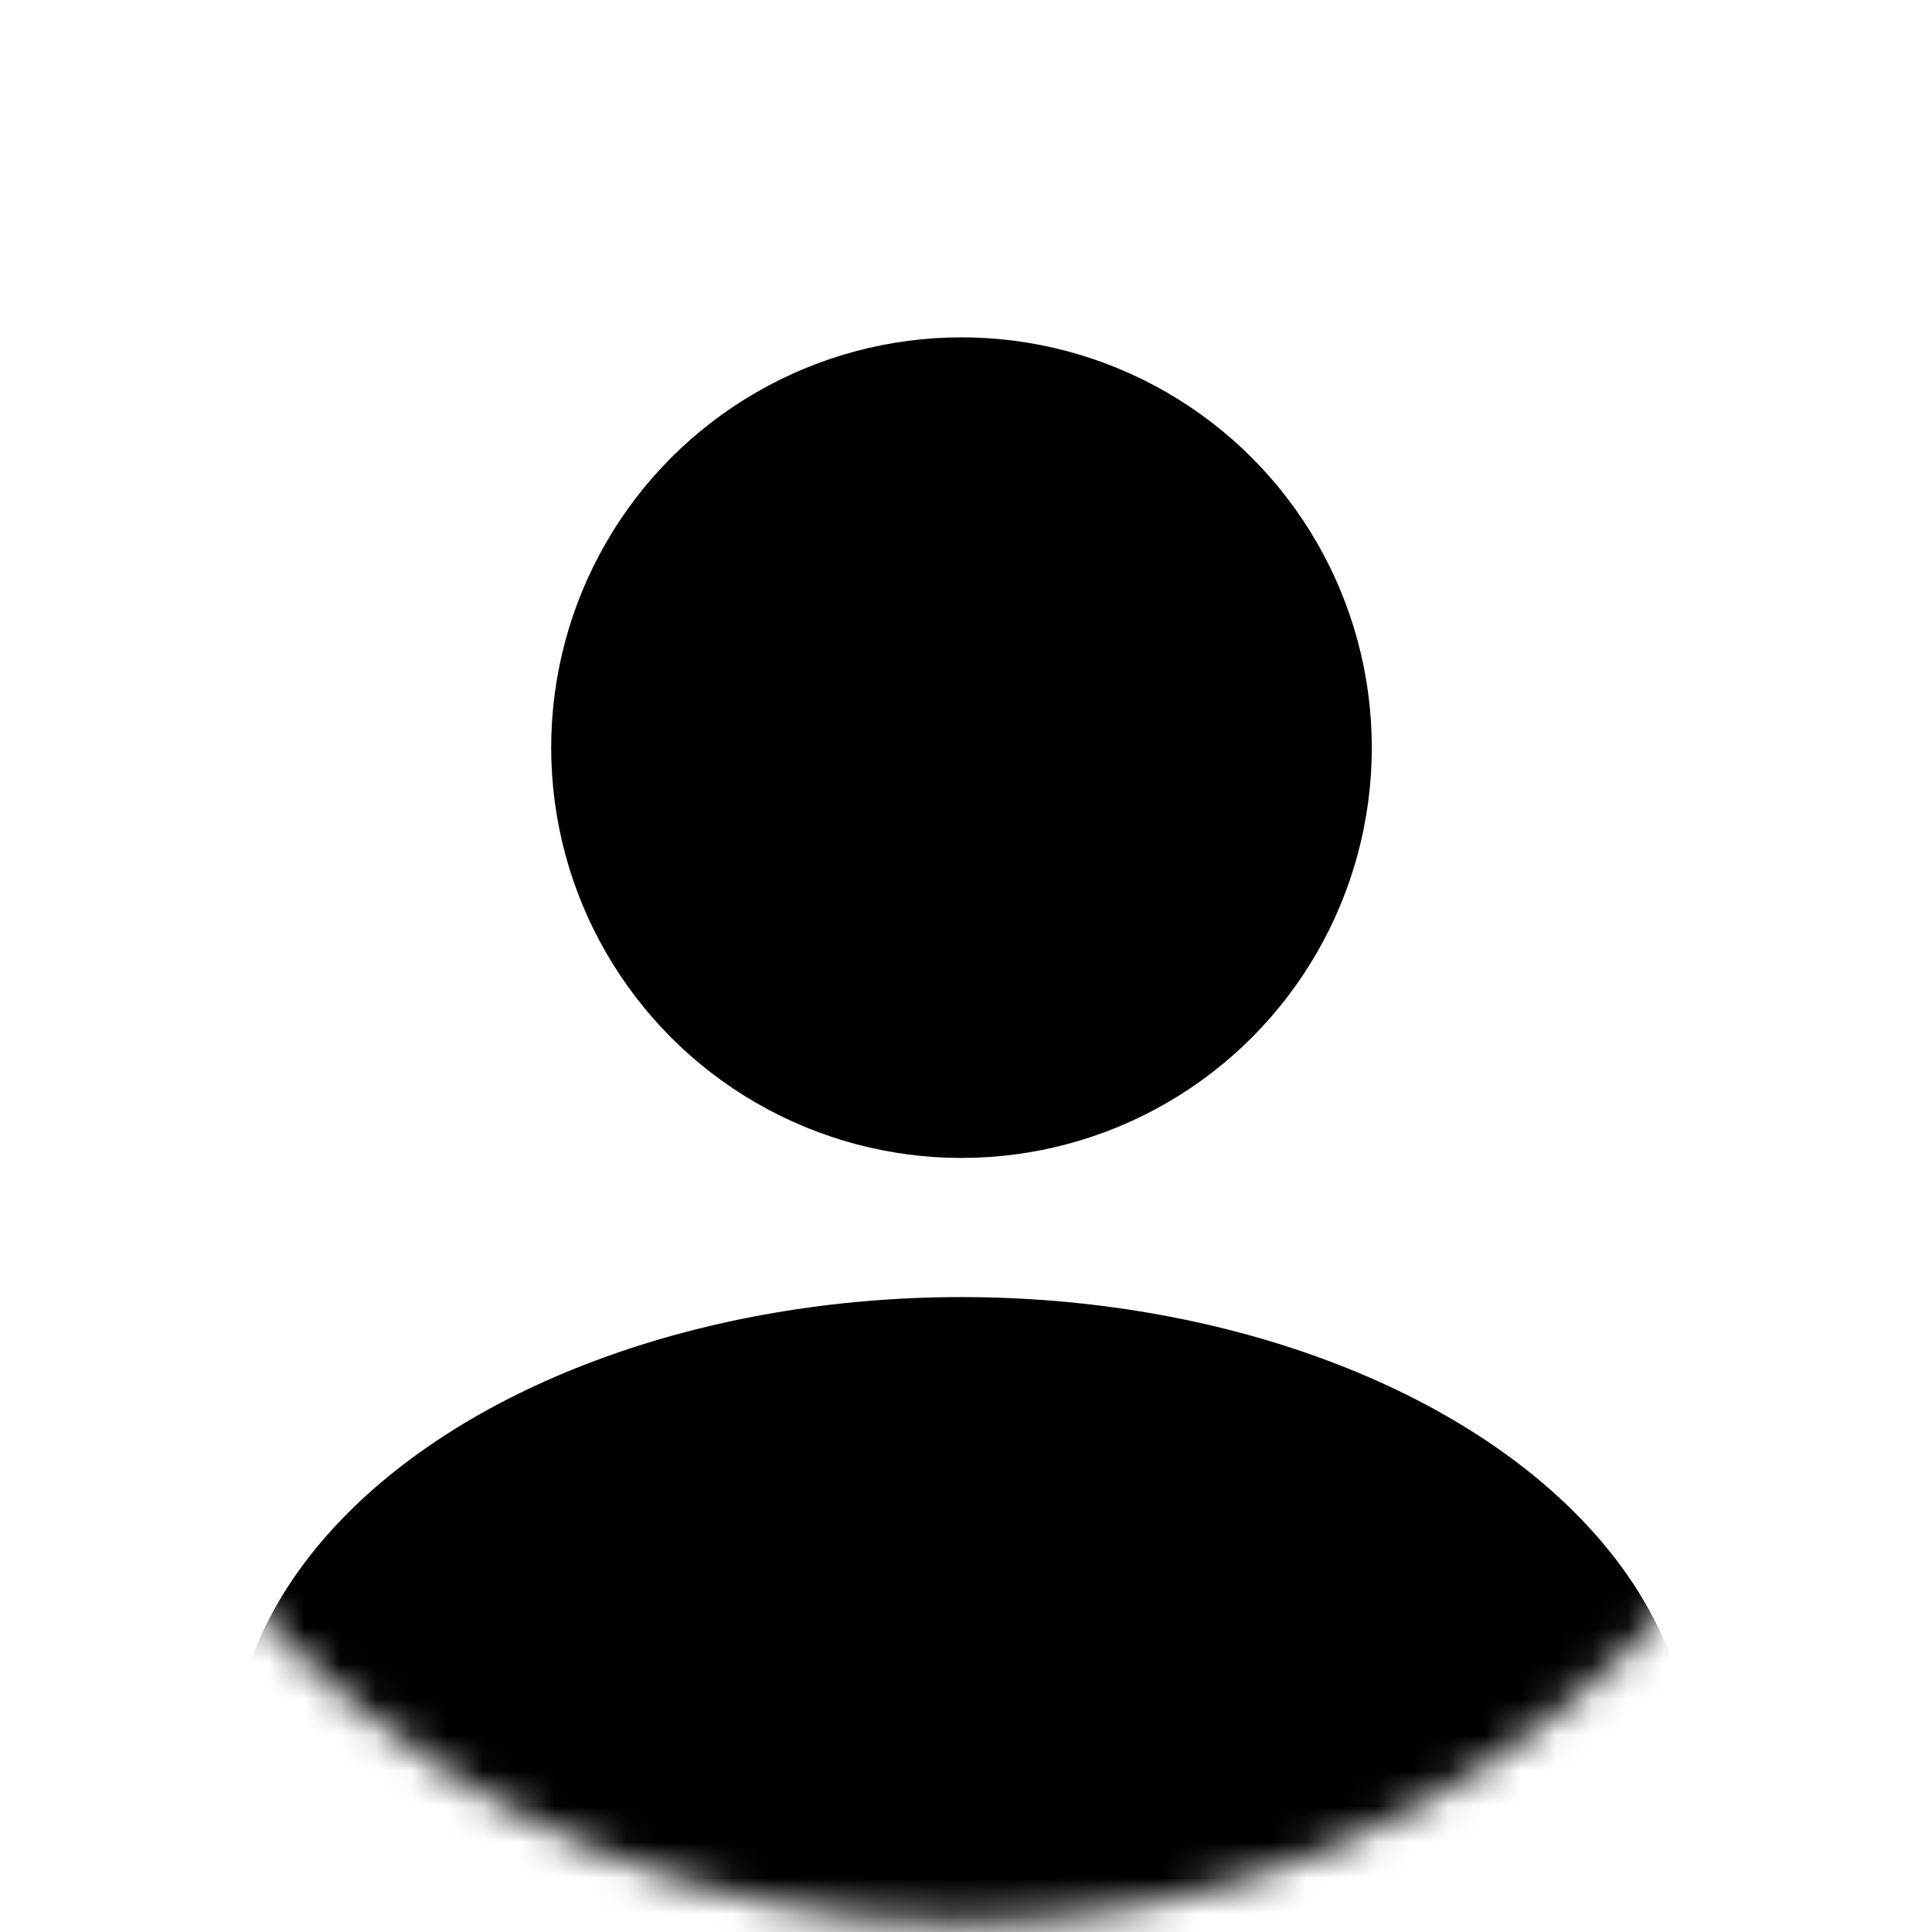
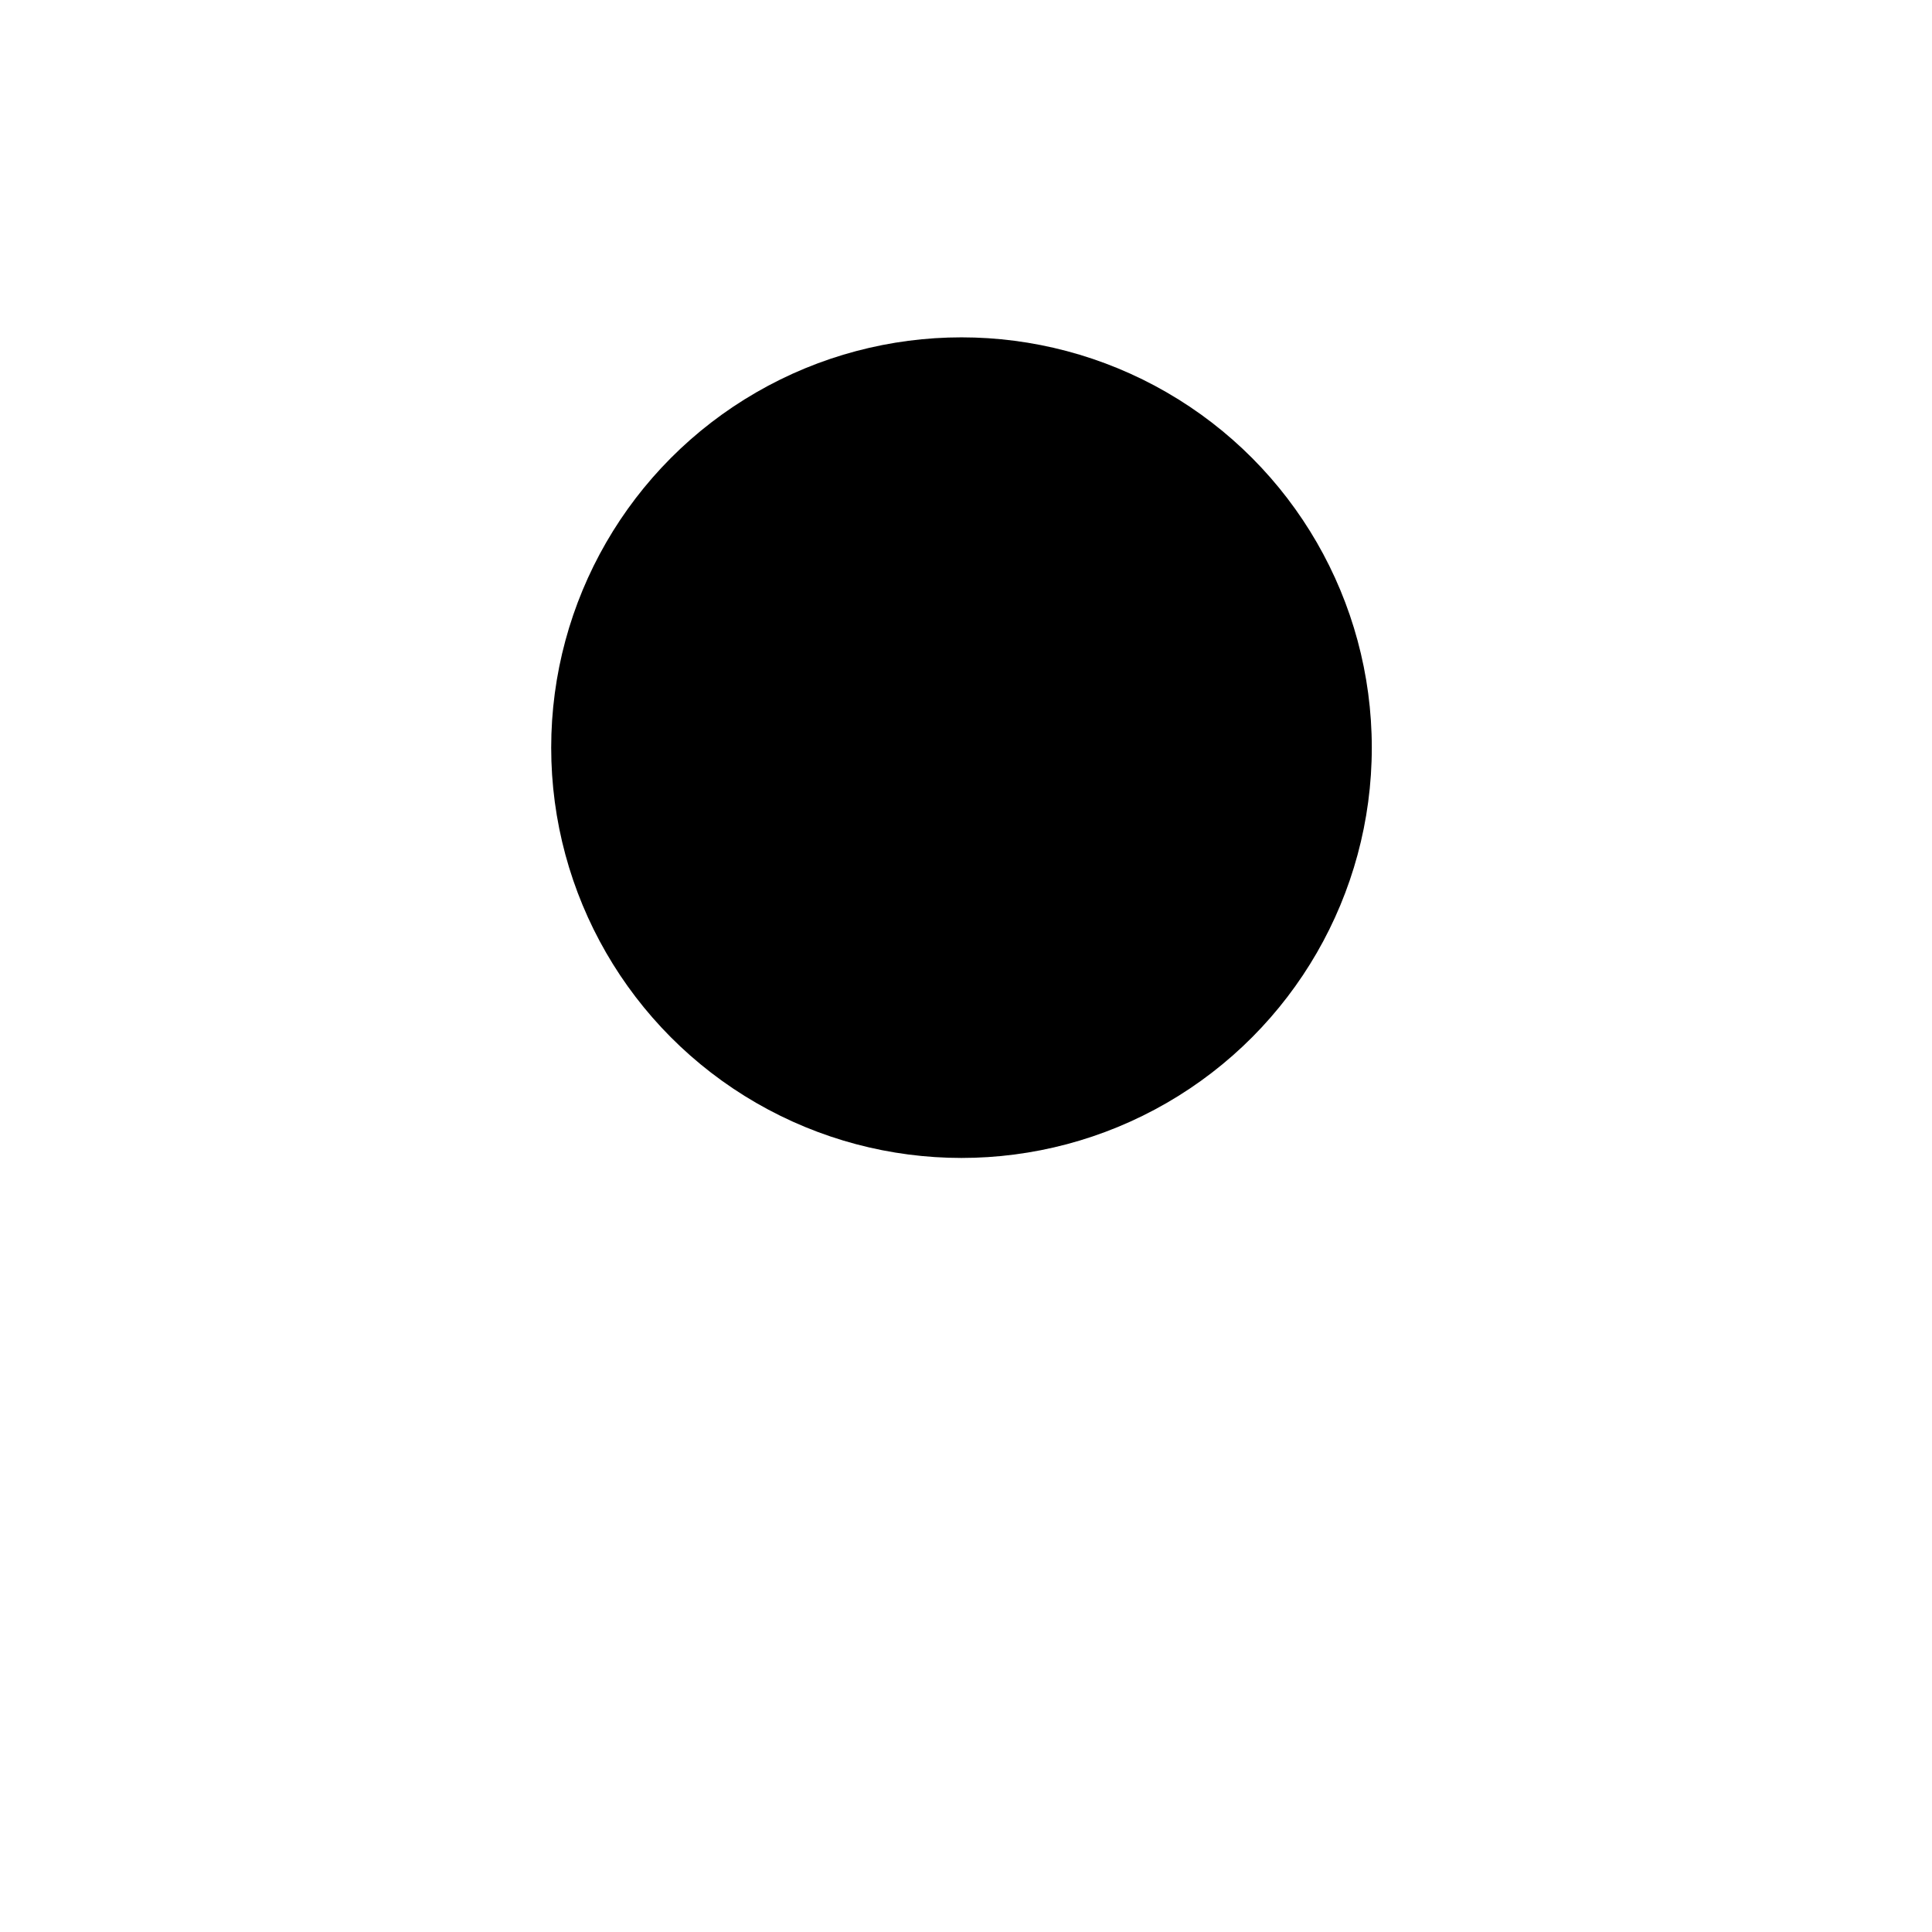
<svg xmlns="http://www.w3.org/2000/svg" width="54" height="54" viewBox="0 0 54 54" fill="none">
  <mask id="mask0_143_82" style="mask-type:alpha" maskUnits="userSpaceOnUse" x="0" y="0" width="54" height="54">
    <circle cx="26.874" cy="27.133" r="26.613" fill="#D9D9D9" />
  </mask>
  <g mask="url(#mask0_143_82)">
    <circle cx="26.874" cy="20.897" r="11.468" fill="black" />
-     <ellipse cx="26.875" cy="49.409" rx="20.398" ry="13.155" fill="black" />
  </g>
</svg>